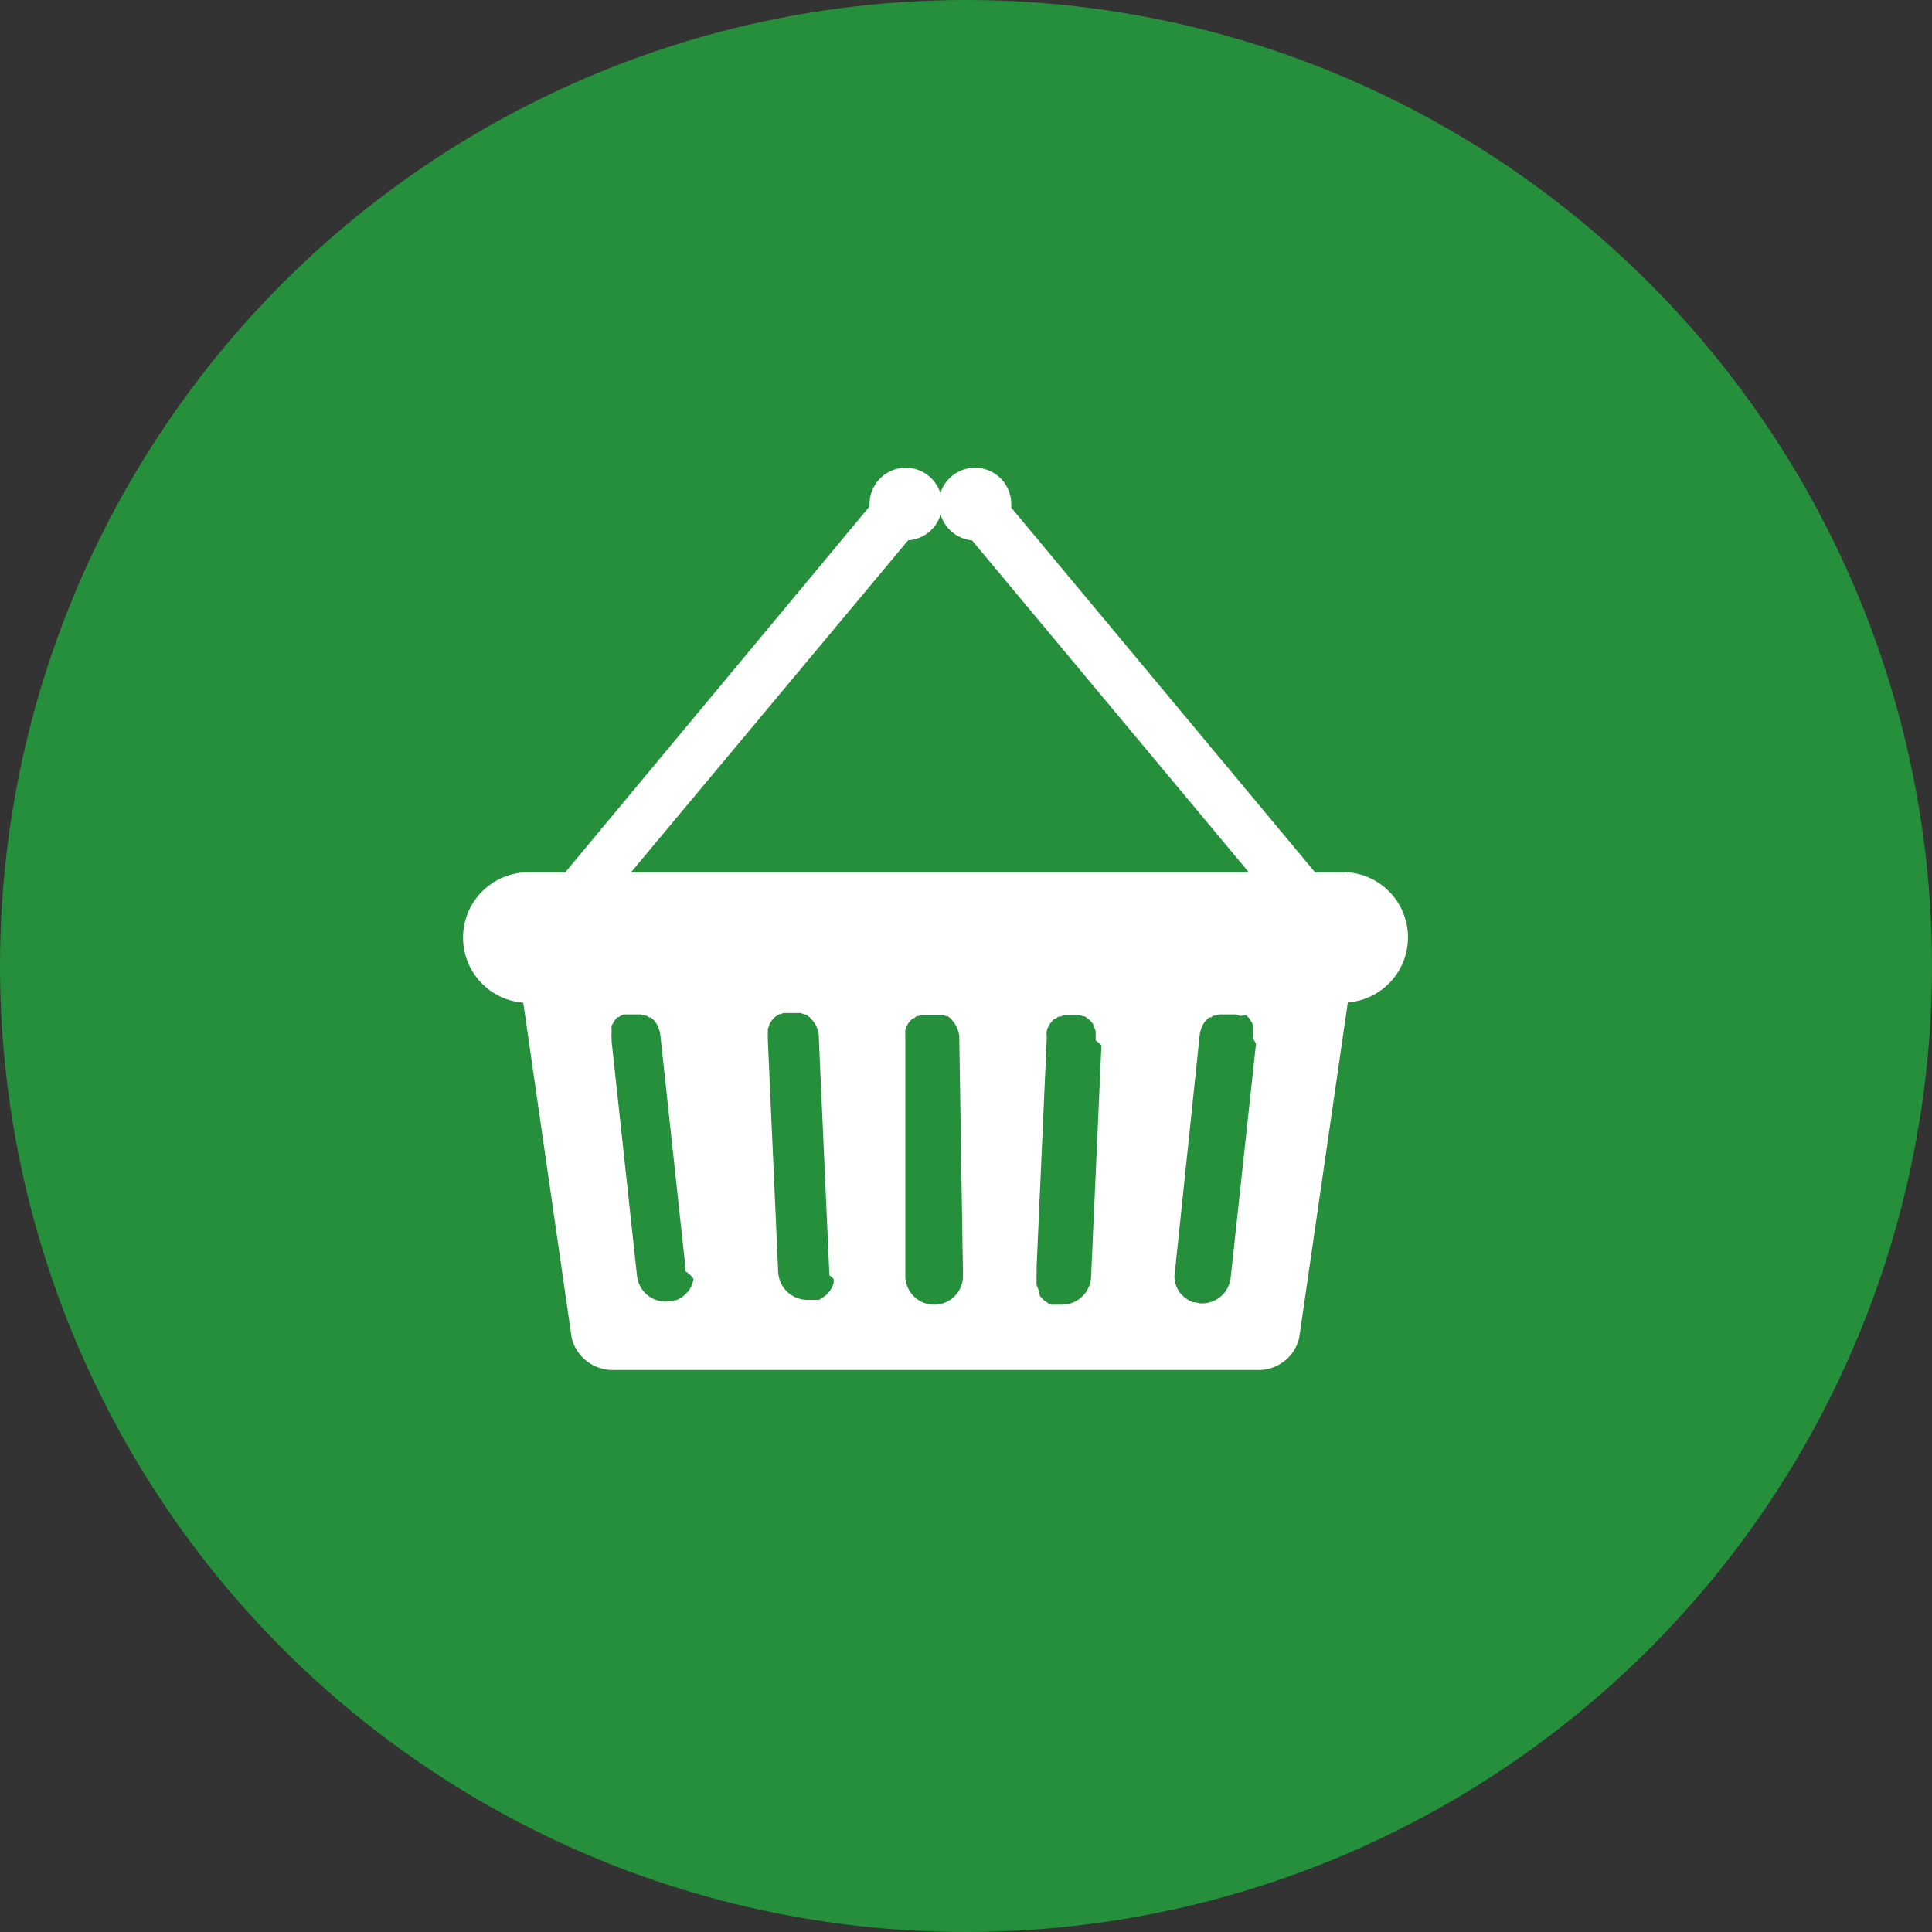
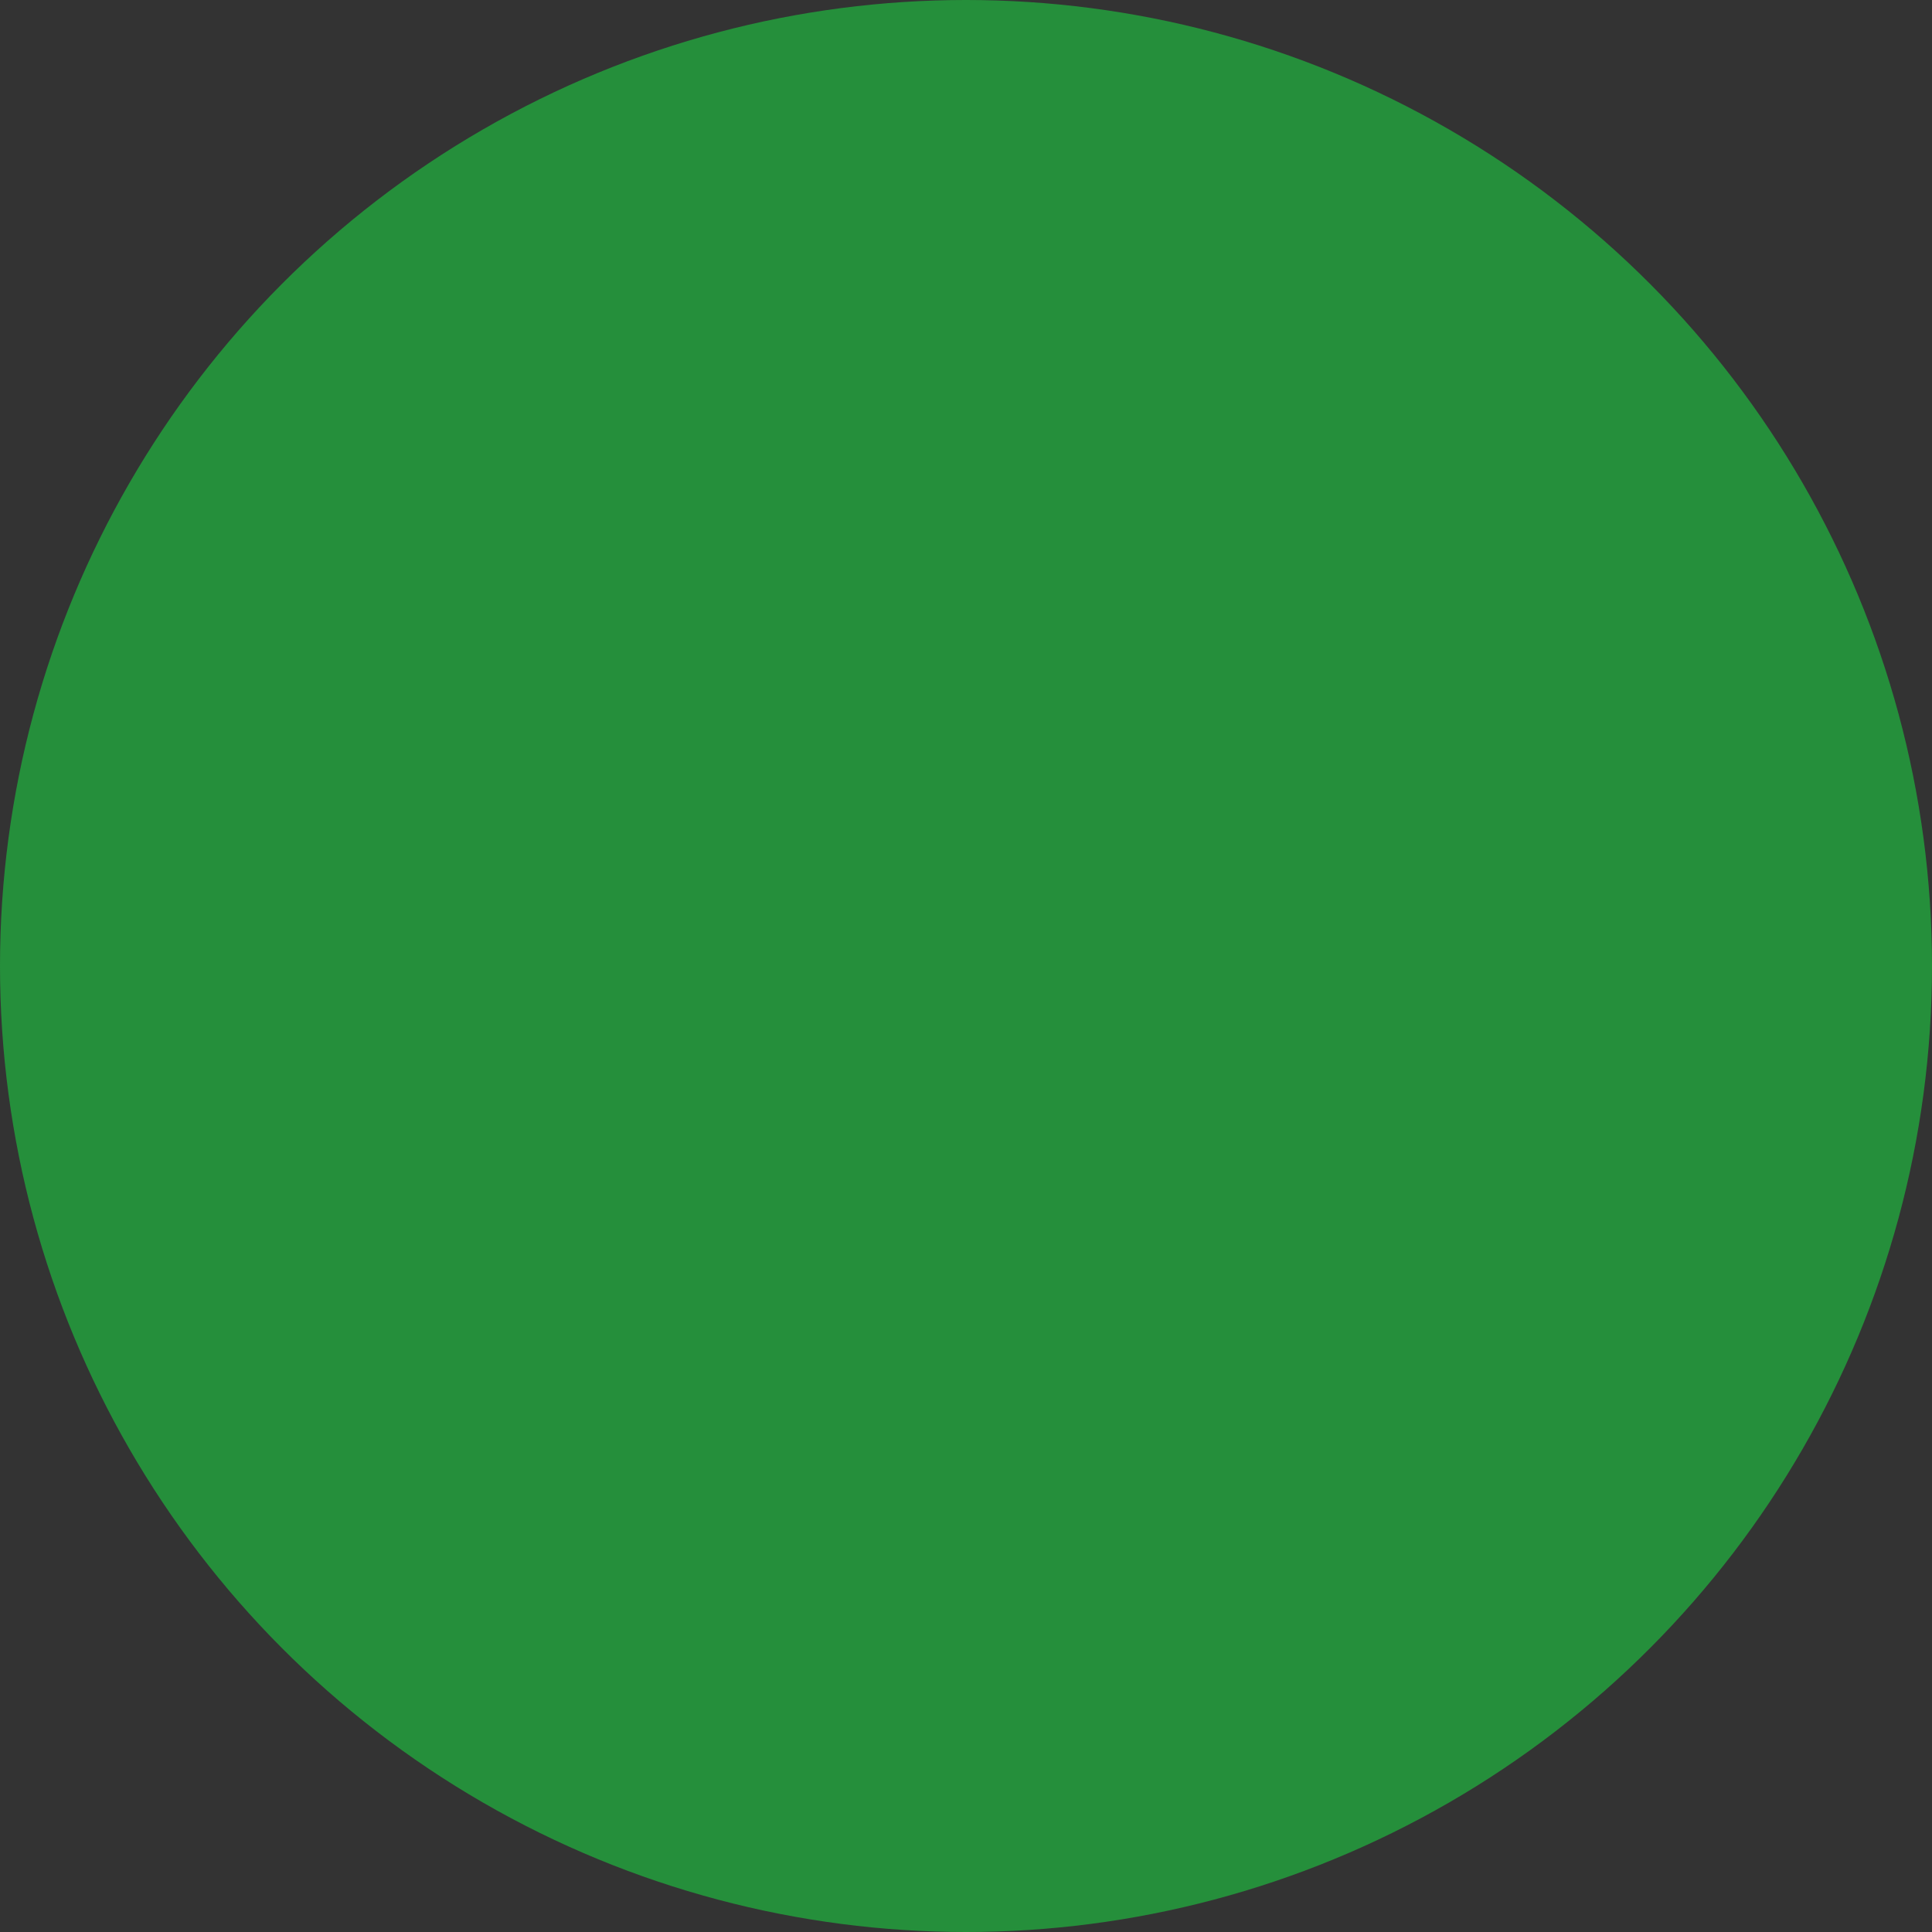
<svg xmlns="http://www.w3.org/2000/svg" viewBox="0 0 83.74 83.74">
  <rect x="0" y="0" width="83.74" height="83.74" fill="#333333" stroke="none" />
  <defs>
    <style>.cls-1{fill:#258f3b;}.cls-2{fill:#fff;}</style>
  </defs>
  <g id="Layer_2" data-name="Layer 2">
    <circle class="cls-1" cx="41.87" cy="41.87" r="41.87" />
-     <path class="cls-2" d="M58.28,37.81H57L43.83,22a1,1,0,0,0,0-.17,1.57,1.57,0,0,0-3.07-.45,1.57,1.57,0,0,0-3.07.45.49.49,0,0,0,0,.12L24.5,37.81H22.81a2.83,2.83,0,0,0-.13,5.65L24.78,58a1.83,1.83,0,0,0,1.84,1.38H54.48A1.81,1.81,0,0,0,56.31,58l2.11-14.55a2.83,2.83,0,0,0-.14-5.65ZM39.36,23.42a1.58,1.58,0,0,0,1.41-1.12,1.57,1.57,0,0,0,1.36,1.12l12,14.39H27.35Zm-9.3,32a1.23,1.23,0,0,1-.21.53.05.05,0,0,0,0,0l-.09.09-.07.07-.08.08-.1.06-.08.05-.14.06-.07,0-.24.05a1.25,1.25,0,0,1-1.37-1.11l-1.1-10.16v-.1a1.31,1.31,0,0,1,0-.28.79.79,0,0,1,0-.13.64.64,0,0,1,0-.17v0l.08-.15v0l.09-.13,0,0,.08-.09,0,0,.05,0,0,0,.09-.06,0,0,0,0,.12-.06h0l.05,0,.23,0h.26l.15,0,.08,0,.13.05s.07,0,.09,0a.5.5,0,0,1,.12.08l.09,0a.94.94,0,0,0,.1.1l.07.07.09.14,0,0a1.19,1.19,0,0,1,.08.2v0a.94.94,0,0,1,.06.24h0l1.08,10,0,.25A1.13,1.13,0,0,1,30.06,55.43Zm6.07,0h0a1.55,1.55,0,0,1,0,.21h0a1.54,1.54,0,0,1-.08.19v0a1.19,1.19,0,0,1-.09.15l0,0-.1.11-.06.06-.11.08-.09.06-.11.06-.13,0-.09,0-.23,0a1.27,1.27,0,0,1-1.31-1.19l-.45-10.09V45c0-.07,0-.13,0-.2s0-.13,0-.19,0,0,0,0a.87.87,0,0,1,.07-.17l0-.05.09-.14,0,0a.87.87,0,0,1,.09-.11h0l.06-.06.09-.06,0,0,.09-.06.06,0,0,0,.12-.05h0l.06,0,.23,0h.25l.1,0,.13,0,.13.06.08,0,.15.11,0,0,.15.16h0a1.21,1.21,0,0,1,.26.64.29.29,0,0,1,0,.09l.46,10.31A1.15,1.15,0,0,1,36.13,55.43Zm5.61-.12a1.25,1.25,0,0,1-2.5,0V45a.68.68,0,0,1,0-.15,1.43,1.43,0,0,1,0-.22h0a.84.84,0,0,1,.09-.19v0c0-.06.07-.12.11-.17l0,0a.74.74,0,0,1,.12-.13l.05,0,.12-.1.09,0a.6.6,0,0,1,.11-.06l.14,0,.09,0,.24,0,.24,0,.1,0,.13,0,.12.06.08,0,.13.1a.05.05,0,0,0,0,0l.13.15h0a1.4,1.4,0,0,1,.25.62s0,.1,0,.15Zm6-10h0l-.45,10.09A1.27,1.27,0,0,1,46,56.55l-.24,0-.09,0-.12,0-.11-.06-.09-.06-.11-.08-.06-.06-.1-.11,0,0L45,55.87v0a1.34,1.34,0,0,1-.07-.18,0,0,0,0,0,0,0,1.18,1.18,0,0,1,0-.2,1.15,1.15,0,0,1,0-.19l0-.39.44-9.92s0-.06,0-.1a.71.71,0,0,1,0-.21v0a.7.7,0,0,1,.08-.2h0a.71.71,0,0,1,.12-.18l0,0a.89.89,0,0,1,.13-.14l.05,0a.71.71,0,0,1,.14-.1l.09,0,.12-.06.14,0,.09,0h.24a1,1,0,0,1,.24,0l0,0h0l.13.05,0,0,.06,0a.53.53,0,0,1,.1.06l0,0,.08.06.07.06h0l.09.1s0,0,0,0l.08.14,0,.05a.87.87,0,0,1,.07.17s0,0,0,0,0,.13,0,.2,0,.13,0,.2Zm6.7-.06-1.1,10.16A1.25,1.25,0,0,1,52,56.49l-.22-.05a.19.19,0,0,1-.08,0,.75.75,0,0,1-.13-.06.26.26,0,0,1-.09-.05l-.09-.06a.73.73,0,0,1-.09-.08l-.07-.06-.09-.1v0a1.2,1.2,0,0,1-.22-.53.9.9,0,0,1,0-.33L52,44.85h0a.94.94,0,0,1,.06-.24v0a1.19,1.19,0,0,1,.08-.2l0,0,.09-.14a.46.46,0,0,1,.07-.07l.11-.1.08,0,.11-.08.1,0,.13-.05.09,0,.15,0h.25l.22,0,.06,0h0l.13.06.06,0,0,0L54,44l.06.05,0,0s0,0,0,0l.09.09,0,0,.08.13,0,0a1.09,1.09,0,0,1,.08.15v0c0,.06,0,.12,0,.17a.5.5,0,0,0,0,.12.94.94,0,0,1,0,.29Z" />
  </g>
</svg>